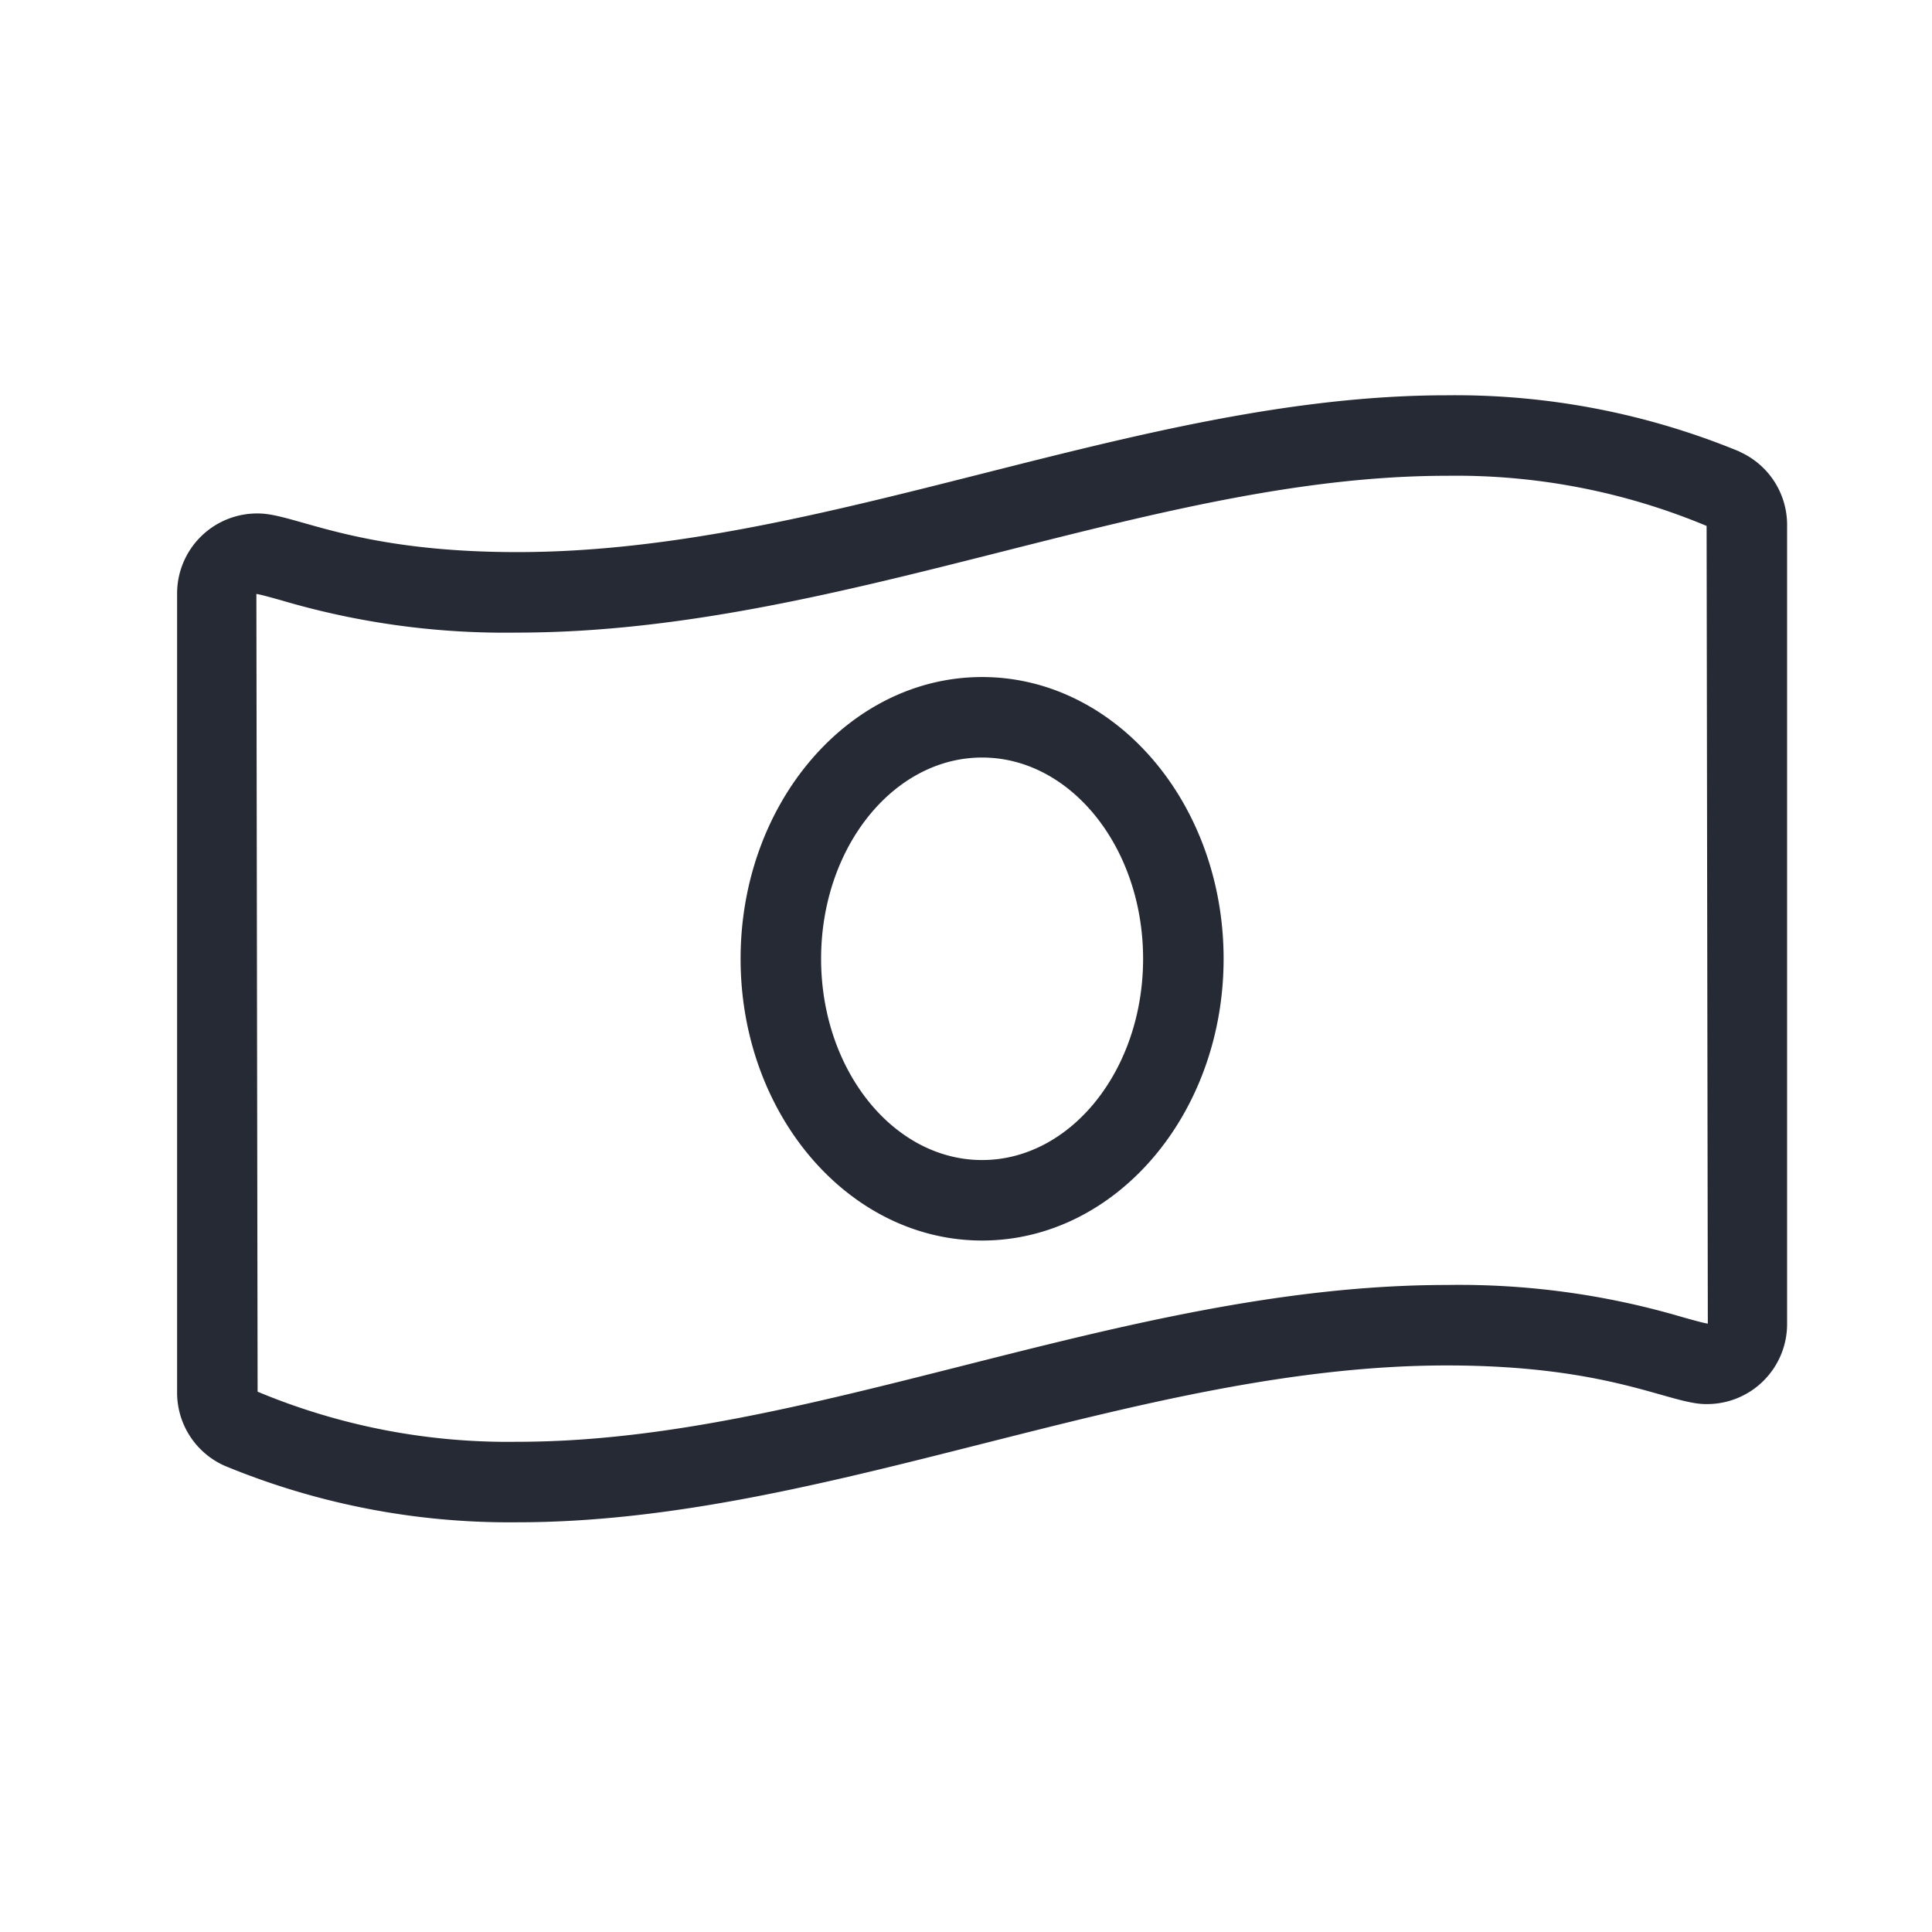
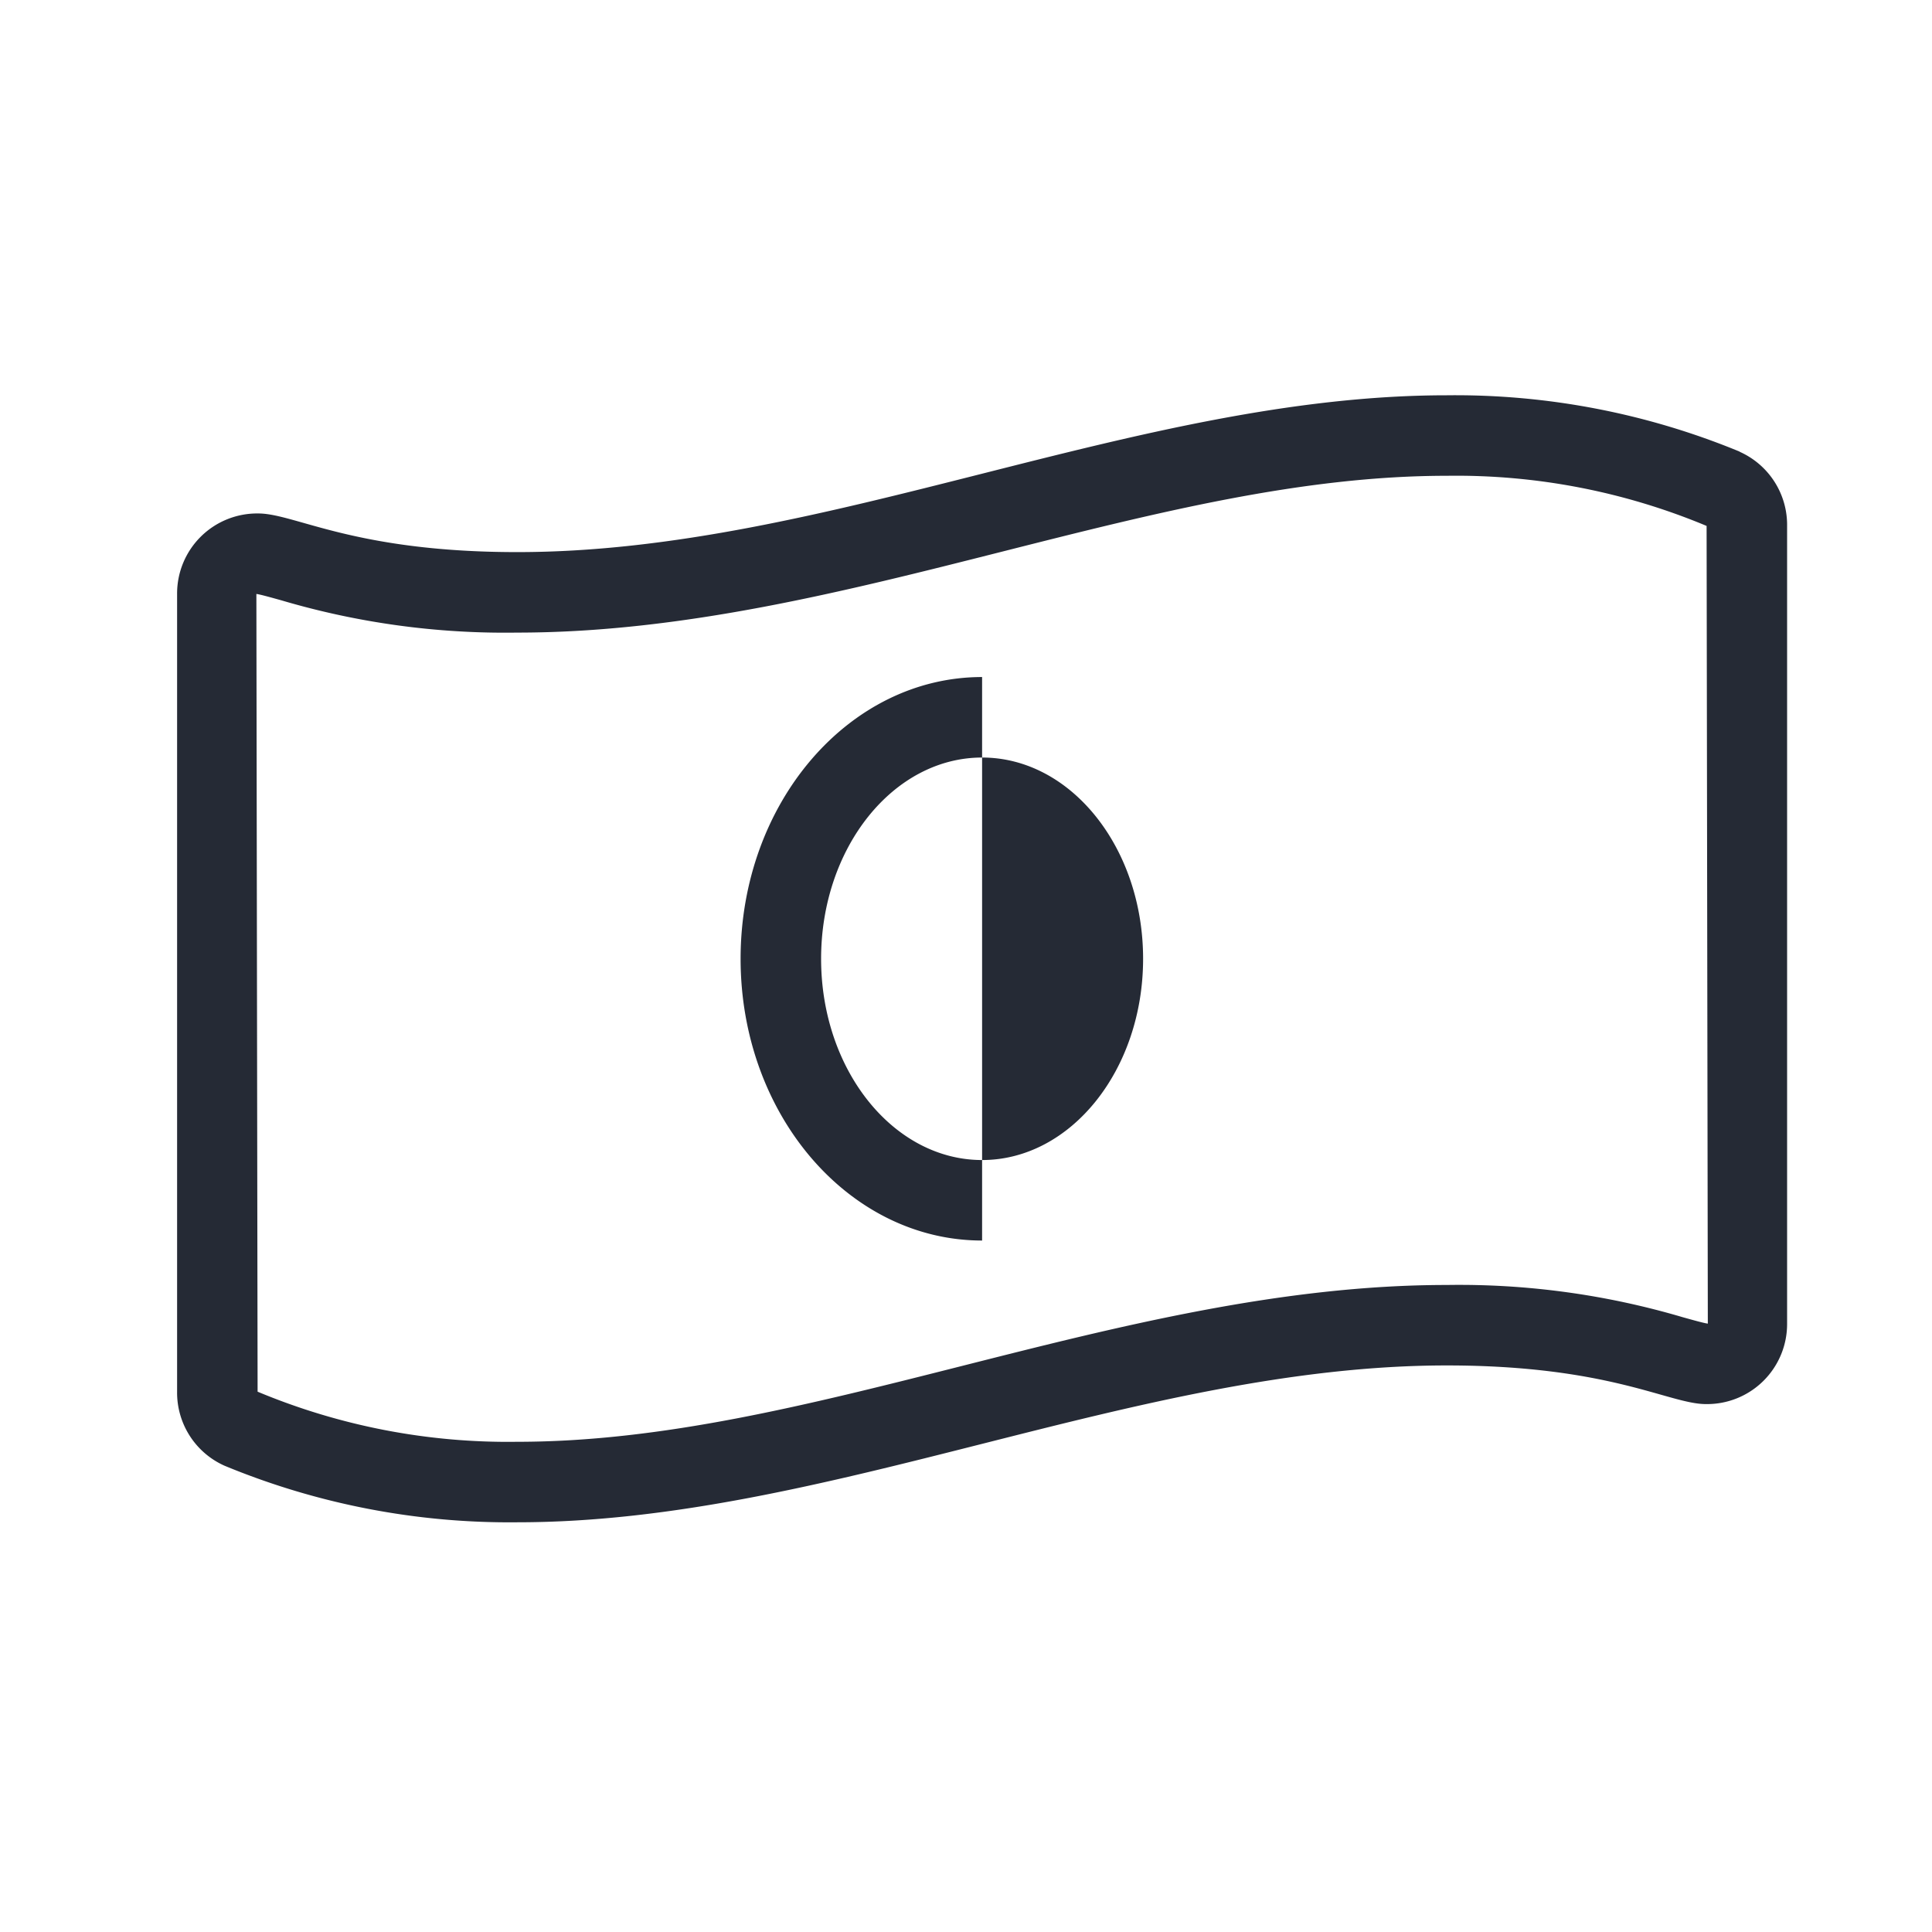
<svg xmlns="http://www.w3.org/2000/svg" width="60" height="60" viewBox="0 0 60 60">
  <g id="Bespoke_Pricing" data-name="Bespoke Pricing" transform="translate(0.044 -0.108)">
    <g id="Group_722" data-name="Group 722">
-       <rect id="Rectangle_923" data-name="Rectangle 923" width="60" height="60" transform="translate(59.956 0.108) rotate(90)" fill="none" />
-       <path id="Path_1181" data-name="Path 1181" d="M27.5,11.25c-4.142,0-7.5,3.917-7.5,8.75s3.358,8.75,7.5,8.75S35,24.834,35,20,31.642,11.25,27.5,11.25Zm0,15c-2.757,0-5-2.8-5-6.25s2.243-6.25,5-6.25,5,2.8,5,6.25S30.257,26.25,27.5,26.25Zm23.528-22A23.136,23.136,0,0,0,41.934,2.5c-9.623,0-19.244,4.87-28.867,4.87-5.071,0-6.9-1.2-8.047-1.2A2.486,2.486,0,0,0,2.5,8.657V33.443a2.485,2.485,0,0,0,1.472,2.3A23.123,23.123,0,0,0,13.066,37.5c9.623,0,19.244-4.871,28.867-4.871,5.071,0,6.9,1.2,8.047,1.2a2.486,2.486,0,0,0,2.52-2.485V6.557A2.486,2.486,0,0,0,51.028,4.255ZM49.255,31.13a24.493,24.493,0,0,0-7.322-1c-5.123,0-10.168,1.277-15.047,2.512C22.094,33.855,17.566,35,13.066,35A20.155,20.155,0,0,1,5,33.444L4.962,8.67c.121.014.488.118.783.2a24.487,24.487,0,0,0,7.321,1c5.123,0,10.167-1.277,15.046-2.512C32.906,6.145,37.434,5,41.934,5A20.164,20.164,0,0,1,50,6.557l.038,24.773C49.917,31.316,49.55,31.212,49.255,31.13Z" transform="translate(2.956 9.884)" fill="#252a35" />
+       <path id="Path_1181" data-name="Path 1181" d="M27.5,11.25c-4.142,0-7.5,3.917-7.5,8.75s3.358,8.75,7.5,8.75Zm0,15c-2.757,0-5-2.8-5-6.25s2.243-6.25,5-6.25,5,2.8,5,6.25S30.257,26.25,27.5,26.25Zm23.528-22A23.136,23.136,0,0,0,41.934,2.5c-9.623,0-19.244,4.87-28.867,4.87-5.071,0-6.9-1.2-8.047-1.2A2.486,2.486,0,0,0,2.5,8.657V33.443a2.485,2.485,0,0,0,1.472,2.3A23.123,23.123,0,0,0,13.066,37.5c9.623,0,19.244-4.871,28.867-4.871,5.071,0,6.9,1.2,8.047,1.2a2.486,2.486,0,0,0,2.52-2.485V6.557A2.486,2.486,0,0,0,51.028,4.255ZM49.255,31.13a24.493,24.493,0,0,0-7.322-1c-5.123,0-10.168,1.277-15.047,2.512C22.094,33.855,17.566,35,13.066,35A20.155,20.155,0,0,1,5,33.444L4.962,8.67c.121.014.488.118.783.2a24.487,24.487,0,0,0,7.321,1c5.123,0,10.167-1.277,15.046-2.512C32.906,6.145,37.434,5,41.934,5A20.164,20.164,0,0,1,50,6.557l.038,24.773C49.917,31.316,49.55,31.212,49.255,31.13Z" transform="translate(2.956 9.884)" fill="#252a35" />
    </g>
  </g>
</svg>